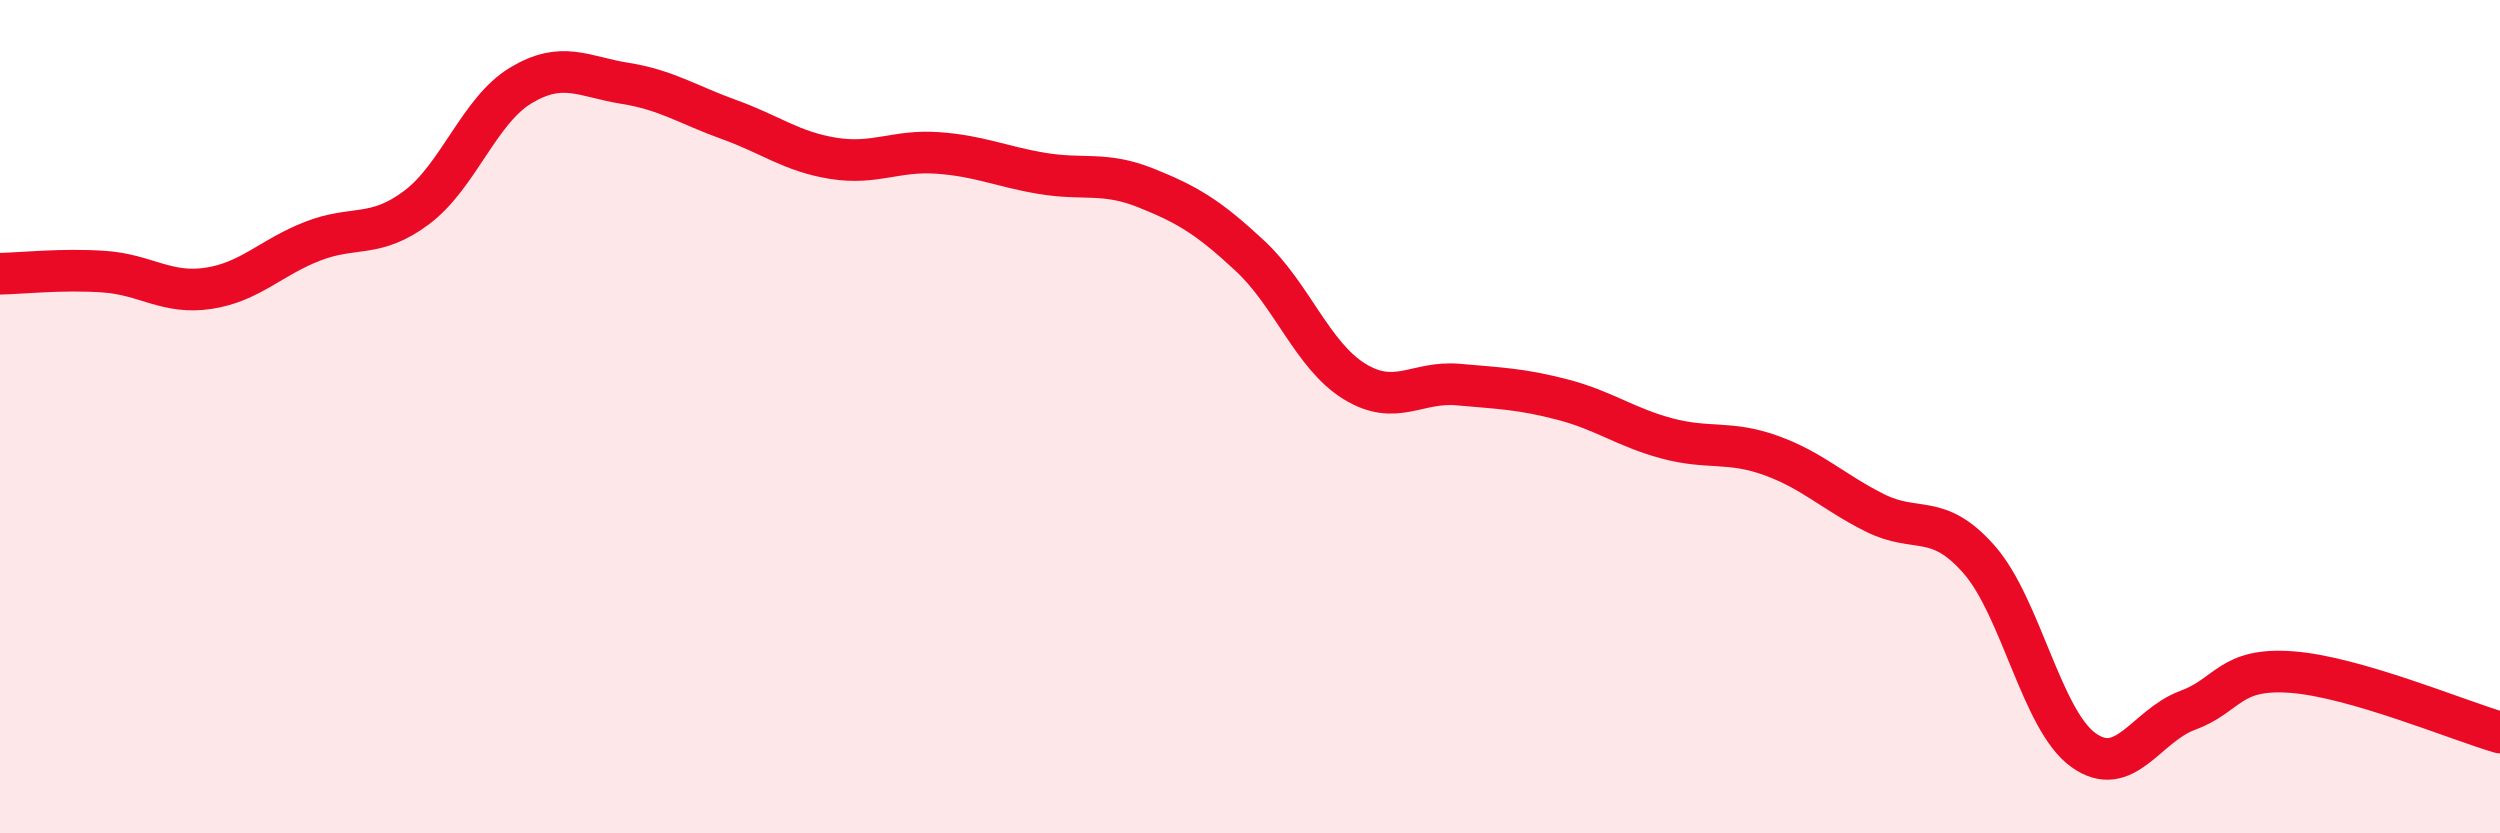
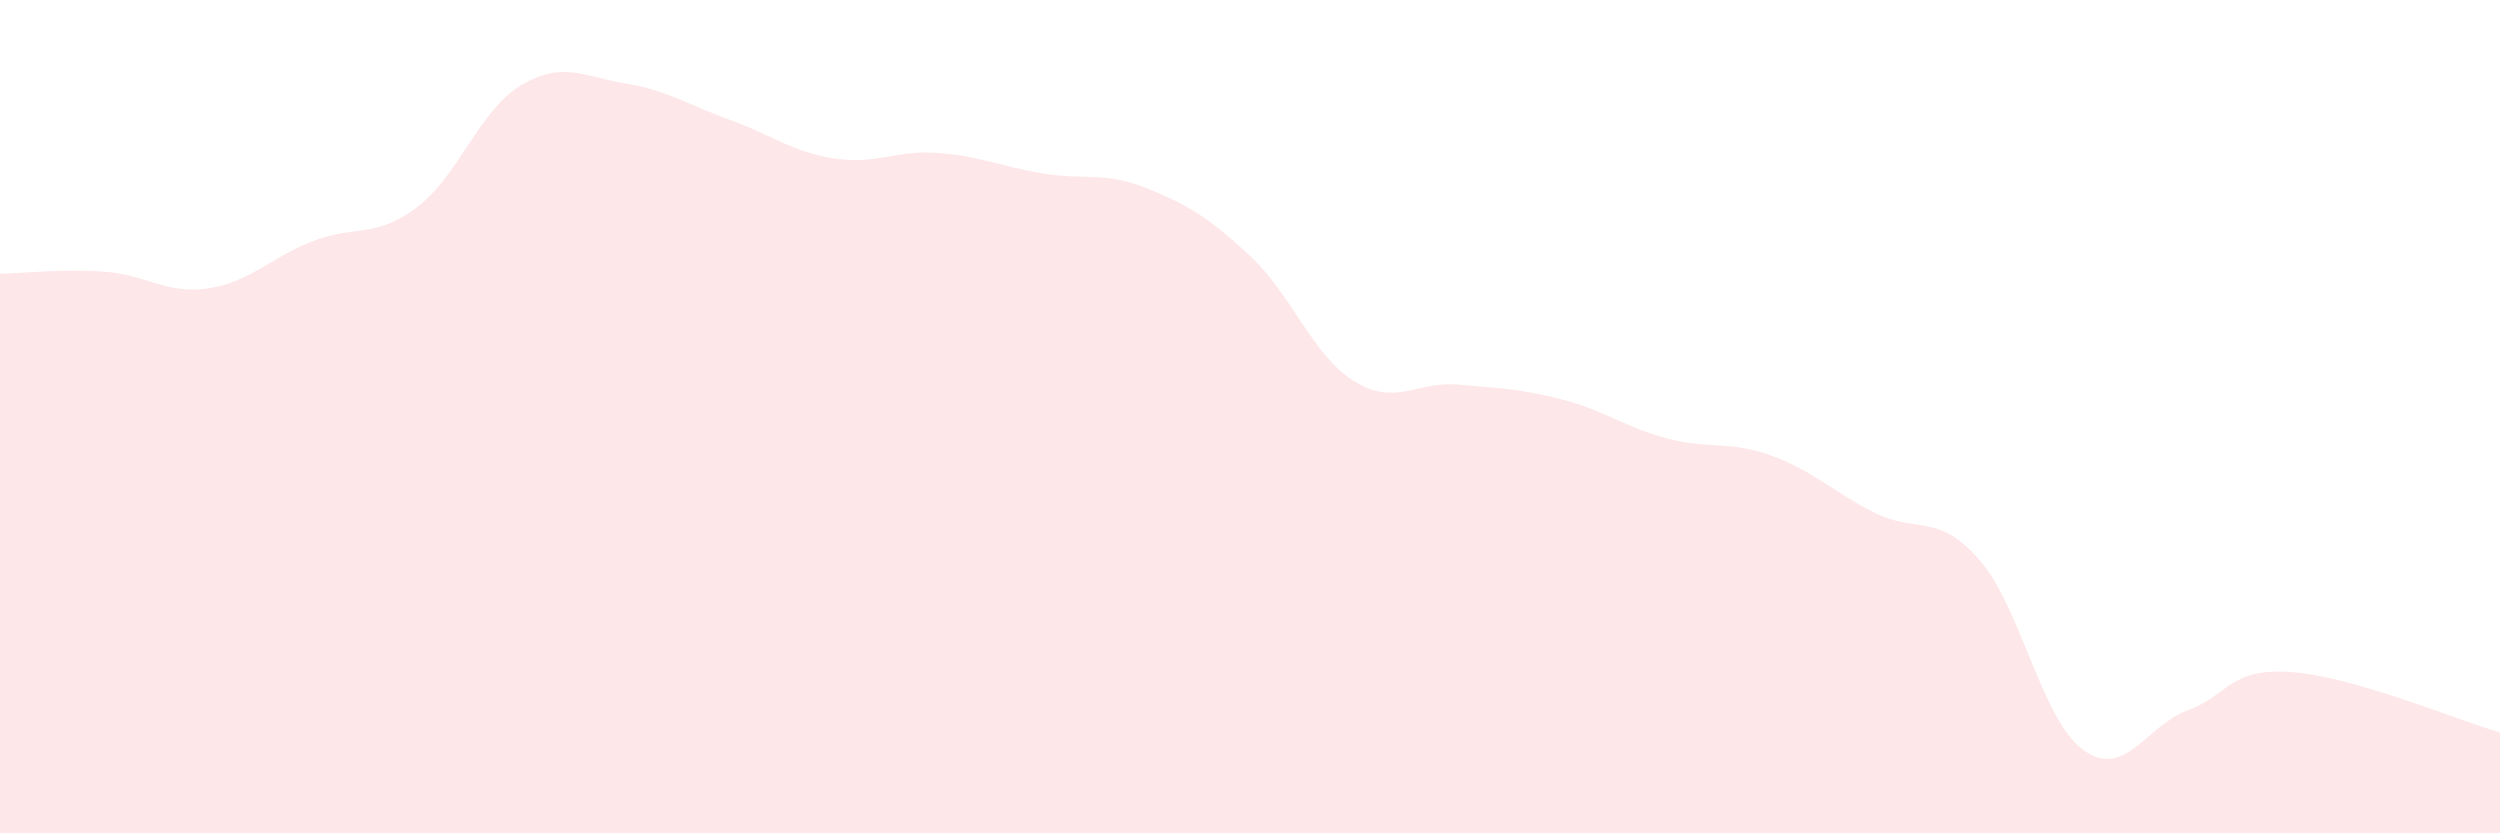
<svg xmlns="http://www.w3.org/2000/svg" width="60" height="20" viewBox="0 0 60 20">
  <path d="M 0,6.57 C 0.5,6.56 1.5,6.45 2.5,6.52 C 3.5,6.59 4,7.07 5,6.92 C 6,6.77 6.5,6.18 7.5,5.79 C 8.5,5.4 9,5.73 10,4.98 C 11,4.23 11.5,2.65 12.5,2.05 C 13.5,1.45 14,1.84 15,2 C 16,2.16 16.5,2.51 17.5,2.87 C 18.5,3.23 19,3.64 20,3.8 C 21,3.96 21.5,3.6 22.5,3.67 C 23.5,3.74 24,3.99 25,4.16 C 26,4.33 26.5,4.11 27.5,4.51 C 28.5,4.91 29,5.21 30,6.14 C 31,7.07 31.5,8.53 32.5,9.15 C 33.5,9.77 34,9.14 35,9.23 C 36,9.32 36.5,9.33 37.5,9.59 C 38.5,9.85 39,10.25 40,10.52 C 41,10.79 41.5,10.57 42.5,10.93 C 43.5,11.29 44,11.81 45,12.31 C 46,12.81 46.5,12.29 47.5,13.43 C 48.5,14.57 49,17.28 50,18 C 51,18.72 51.5,17.42 52.5,17.05 C 53.5,16.68 53.5,16.02 55,16.13 C 56.5,16.24 59,17.29 60,17.58L60 20L0 20Z" fill="#EB0A25" opacity="0.1" stroke-linecap="round" stroke-linejoin="round" />
-   <path d="M 0,6.57 C 0.5,6.56 1.5,6.45 2.5,6.52 C 3.5,6.59 4,7.07 5,6.92 C 6,6.77 6.5,6.18 7.5,5.79 C 8.5,5.4 9,5.73 10,4.98 C 11,4.23 11.5,2.65 12.5,2.05 C 13.5,1.45 14,1.84 15,2 C 16,2.16 16.5,2.51 17.5,2.87 C 18.5,3.23 19,3.64 20,3.8 C 21,3.96 21.5,3.6 22.5,3.67 C 23.5,3.74 24,3.99 25,4.16 C 26,4.33 26.5,4.11 27.5,4.51 C 28.5,4.91 29,5.21 30,6.14 C 31,7.07 31.5,8.53 32.5,9.15 C 33.5,9.77 34,9.14 35,9.23 C 36,9.32 36.5,9.33 37.5,9.59 C 38.5,9.85 39,10.25 40,10.52 C 41,10.79 41.5,10.57 42.5,10.93 C 43.5,11.29 44,11.81 45,12.31 C 46,12.81 46.5,12.29 47.5,13.43 C 48.5,14.57 49,17.28 50,18 C 51,18.72 51.5,17.42 52.5,17.05 C 53.5,16.68 53.5,16.02 55,16.13 C 56.5,16.24 59,17.29 60,17.58" stroke="#EB0A25" stroke-width="1" fill="none" stroke-linecap="round" stroke-linejoin="round" />
</svg>